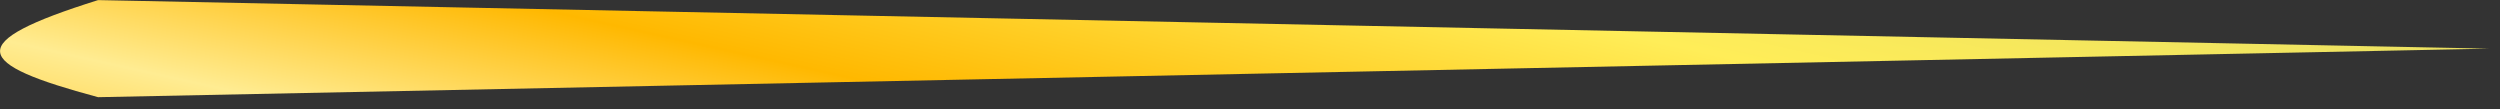
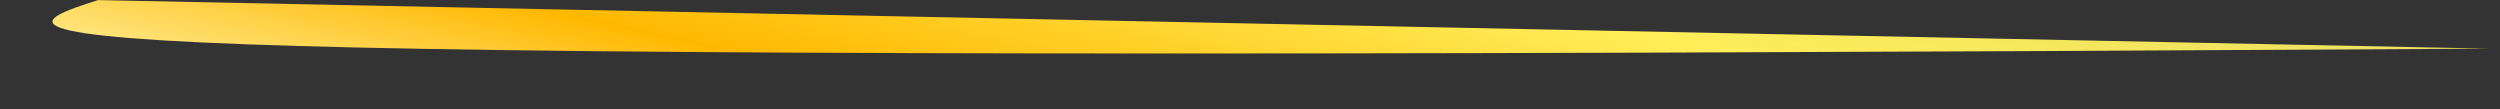
<svg xmlns="http://www.w3.org/2000/svg" width="206" height="9" viewBox="0 0 206 9" fill="none">
  <rect x="0" y="0" width="206" height="9" fill="#333333" stroke="none" />
-   <path d="M8.082 0.008L205.082 4.008L8.082 8.008C-2.213 5.246 -3.153 3.528 8.082 0.008Z" fill="url(#paint0_linear_132_106)" />
+   <path d="M8.082 0.008L205.082 4.008C-2.213 5.246 -3.153 3.528 8.082 0.008Z" fill="url(#paint0_linear_132_106)" />
  <defs>
    <linearGradient id="paint0_linear_132_106" x1="-36.636" y1="10.412" x2="-19.874" y2="-65.128" gradientUnits="userSpaceOnUse">
      <stop stop-color="#FFB800" />
      <stop offset="0.193" stop-color="#FFEC92" />
      <stop offset="0.349" stop-color="#FFB800" />
      <stop offset="0.573" stop-color="#FFED58" />
      <stop offset="0.755" stop-color="#EBE162" />
      <stop offset="0.984" stop-color="#F3F575" />
    </linearGradient>
  </defs>
</svg>